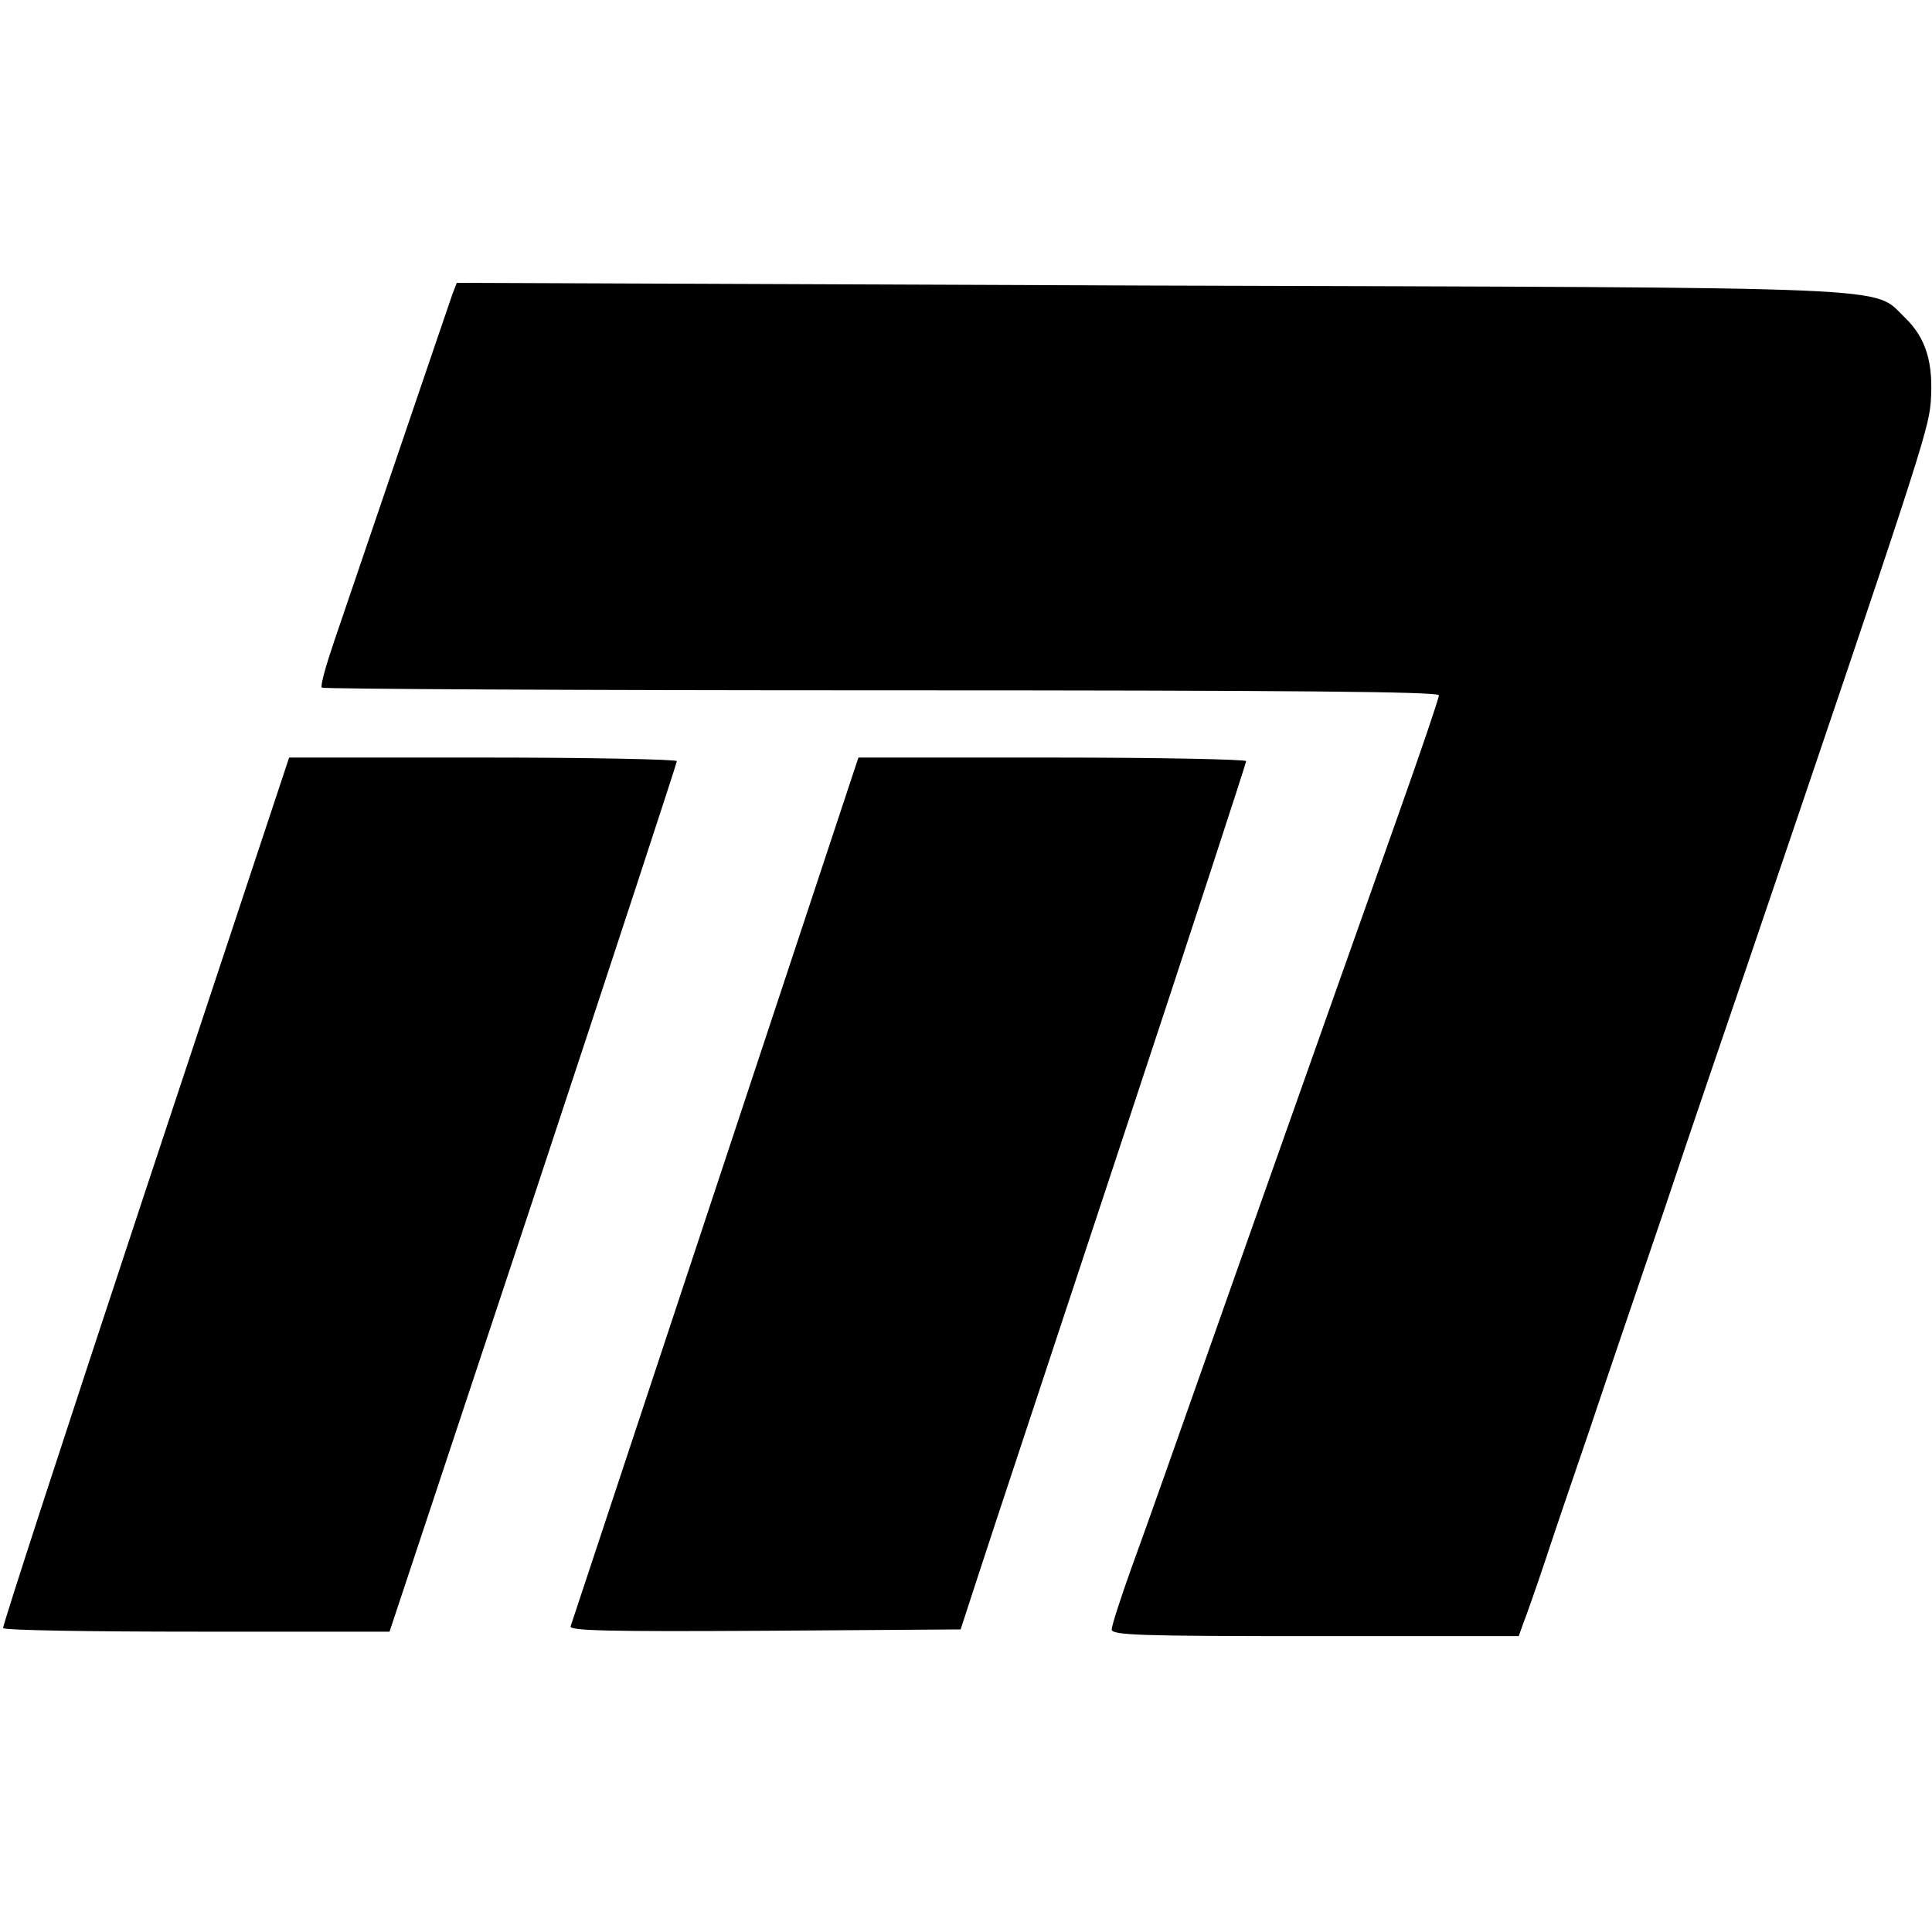
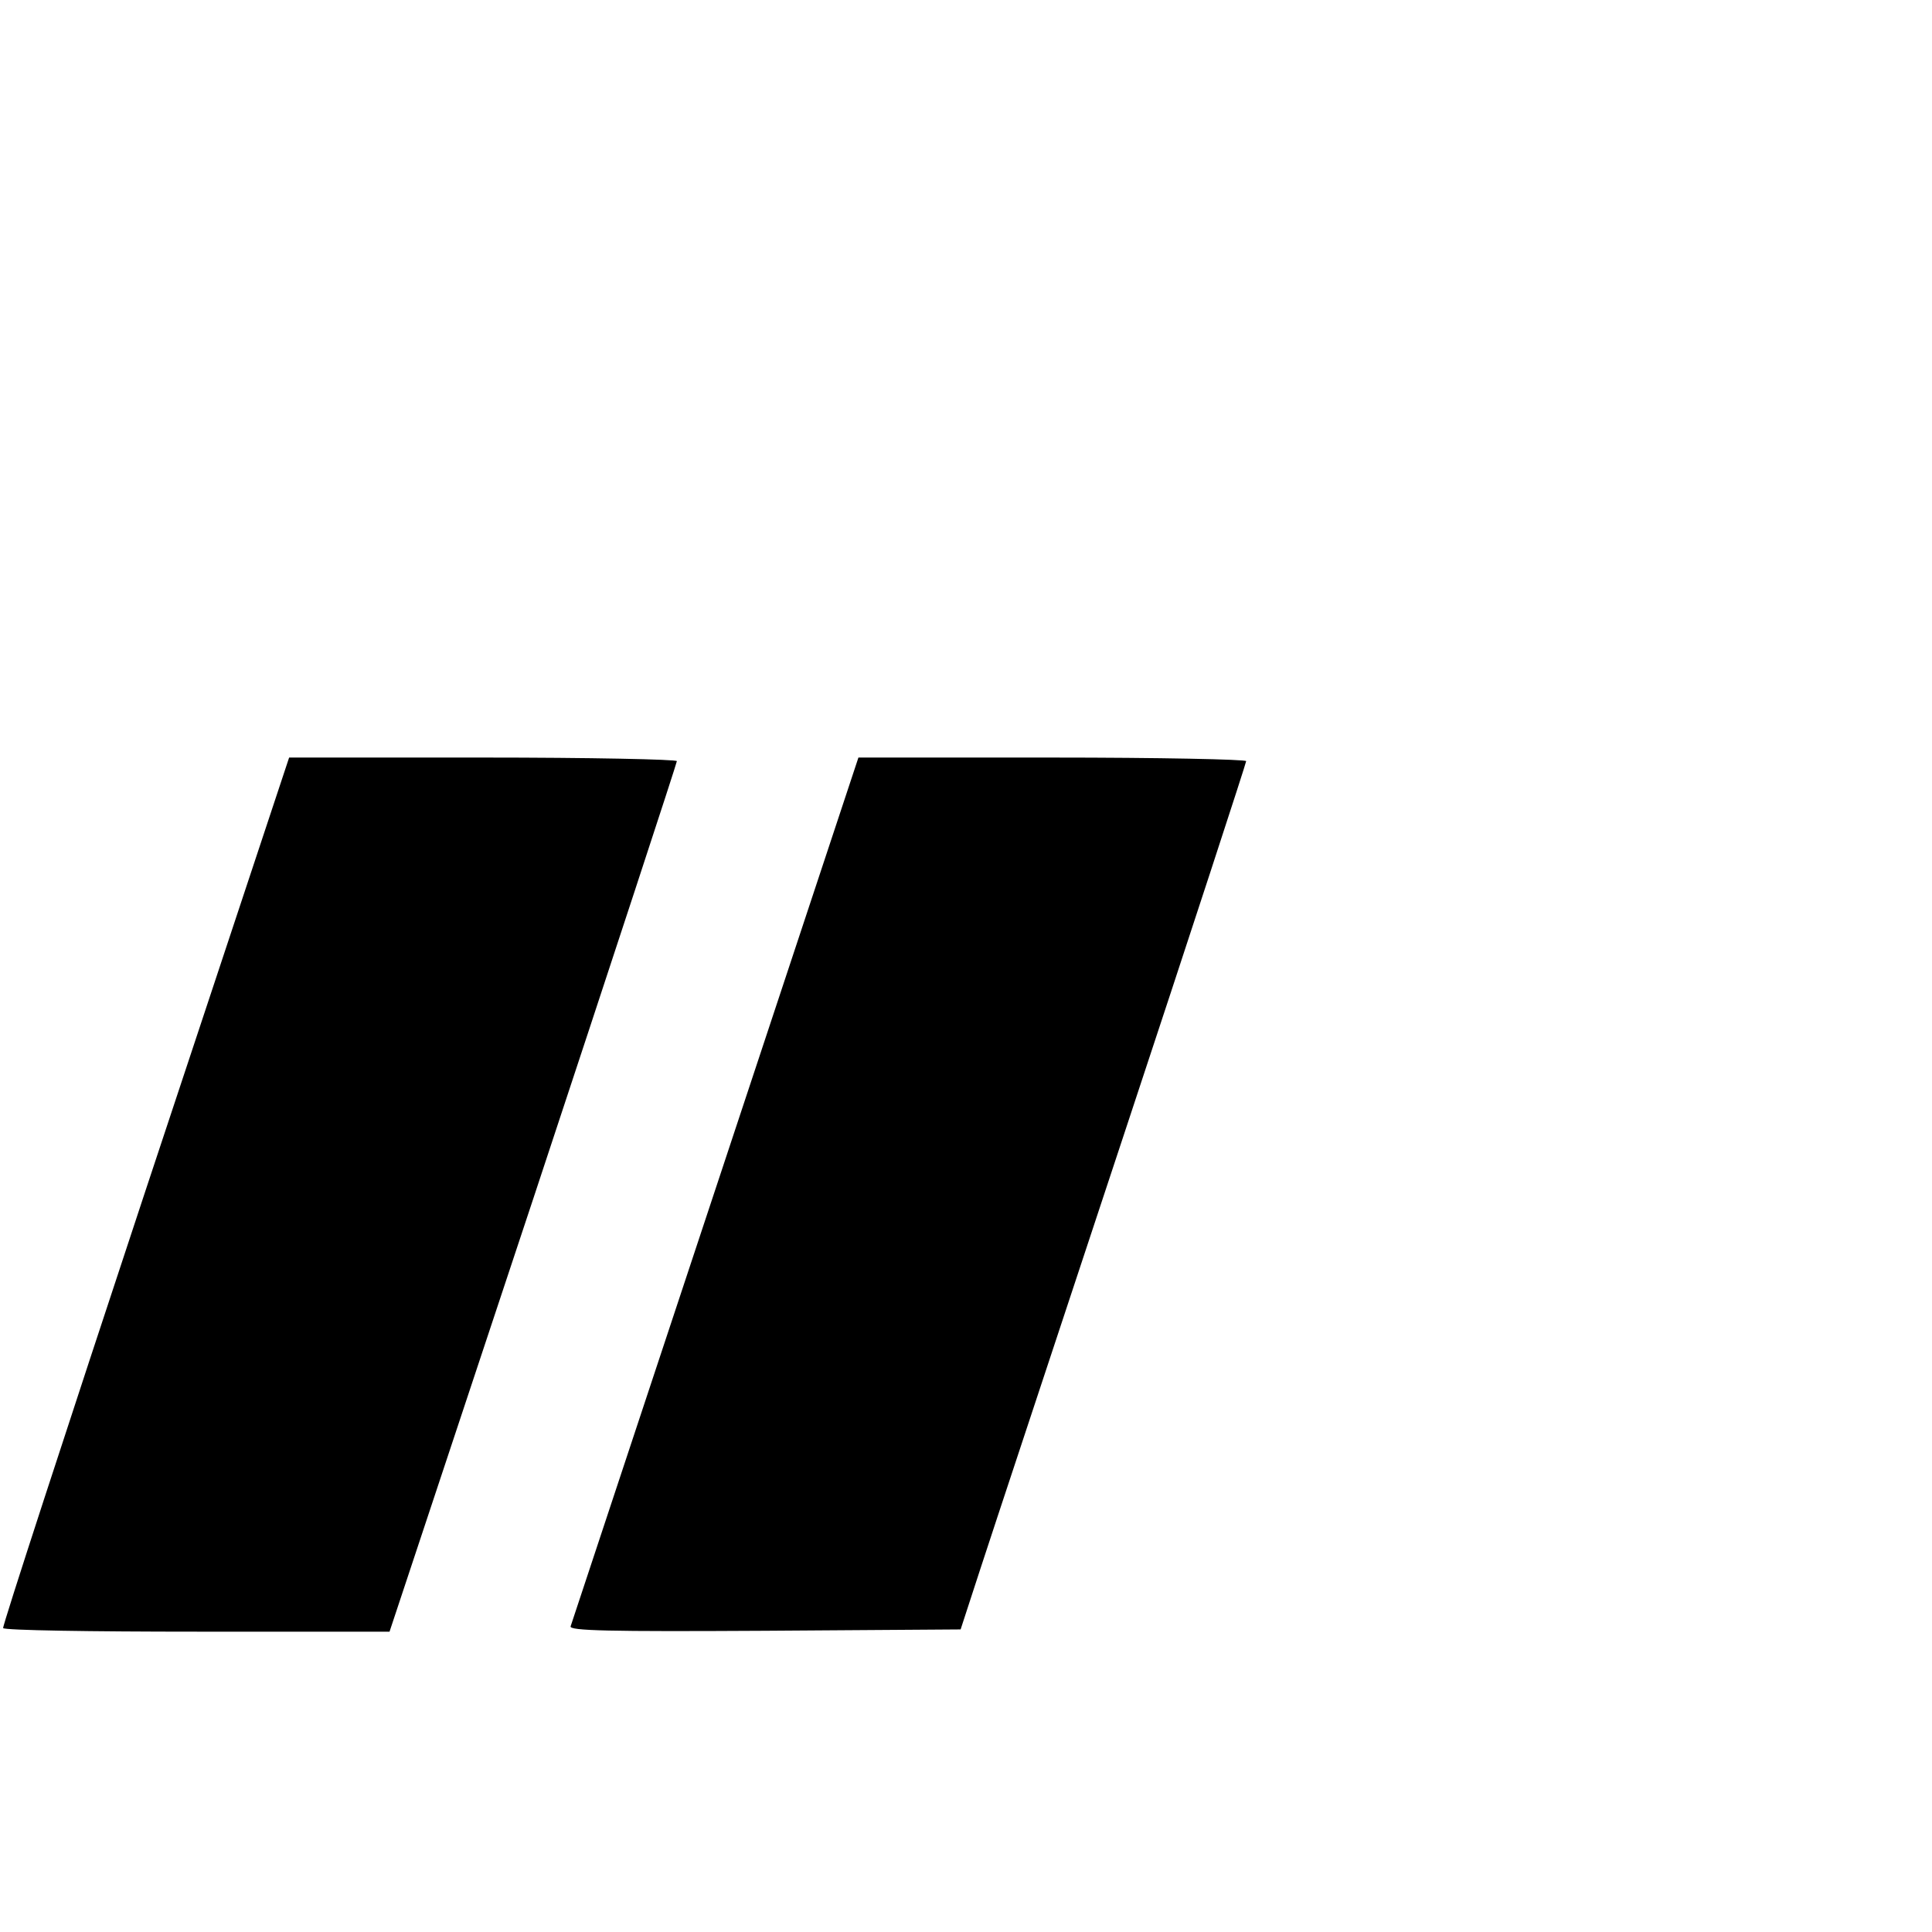
<svg xmlns="http://www.w3.org/2000/svg" version="1.0" width="431pt" height="431pt" viewBox="0 0 431 431" preserveAspectRatio="xMidYMid meet">
  <g transform="translate(0,431) scale(0.1,-0.1)" fill="#000000" stroke="none">
-     <path d="M1009 3653 c-5 -14 -59 -173 -120 -352 -61 -179 -126 -370 -144 -423 -18 -53 -31 -99 -27 -102 3 -3 565 -6 1249 -6 919 0 1243 -3 1243 -11 0 -7 -41 -127 -91 -268 -101 -284 -157 -443 -314 -886 -215 -609 -237 -672 -281 -793 -24 -67 -44 -129 -44 -137 0 -13 62 -15 454 -15 l454 0 10 28 c6 15 28 77 48 137 20 61 65 193 100 295 34 102 110 325 168 495 57 171 141 416 185 545 378 1112 402 1187 408 1250 7 90 -10 146 -58 192 -73 70 24 66 -1687 71 l-1543 6 -10 -26z" />
    <path d="M324 1652 c-176 -532 -319 -970 -317 -974 2 -5 197 -8 433 -8 l429 0 321 967 c176 532 320 971 320 975 0 4 -195 8 -432 8 l-433 0 -321 -968z" />
    <path d="M1596 1657 c-175 -529 -321 -968 -323 -975 -4 -10 84 -12 433 -10 l437 3 44 135 c24 74 168 508 319 965 151 456 274 833 274 837 0 4 -195 8 -432 8 l-433 0 -319 -963z" />
  </g>
</svg>